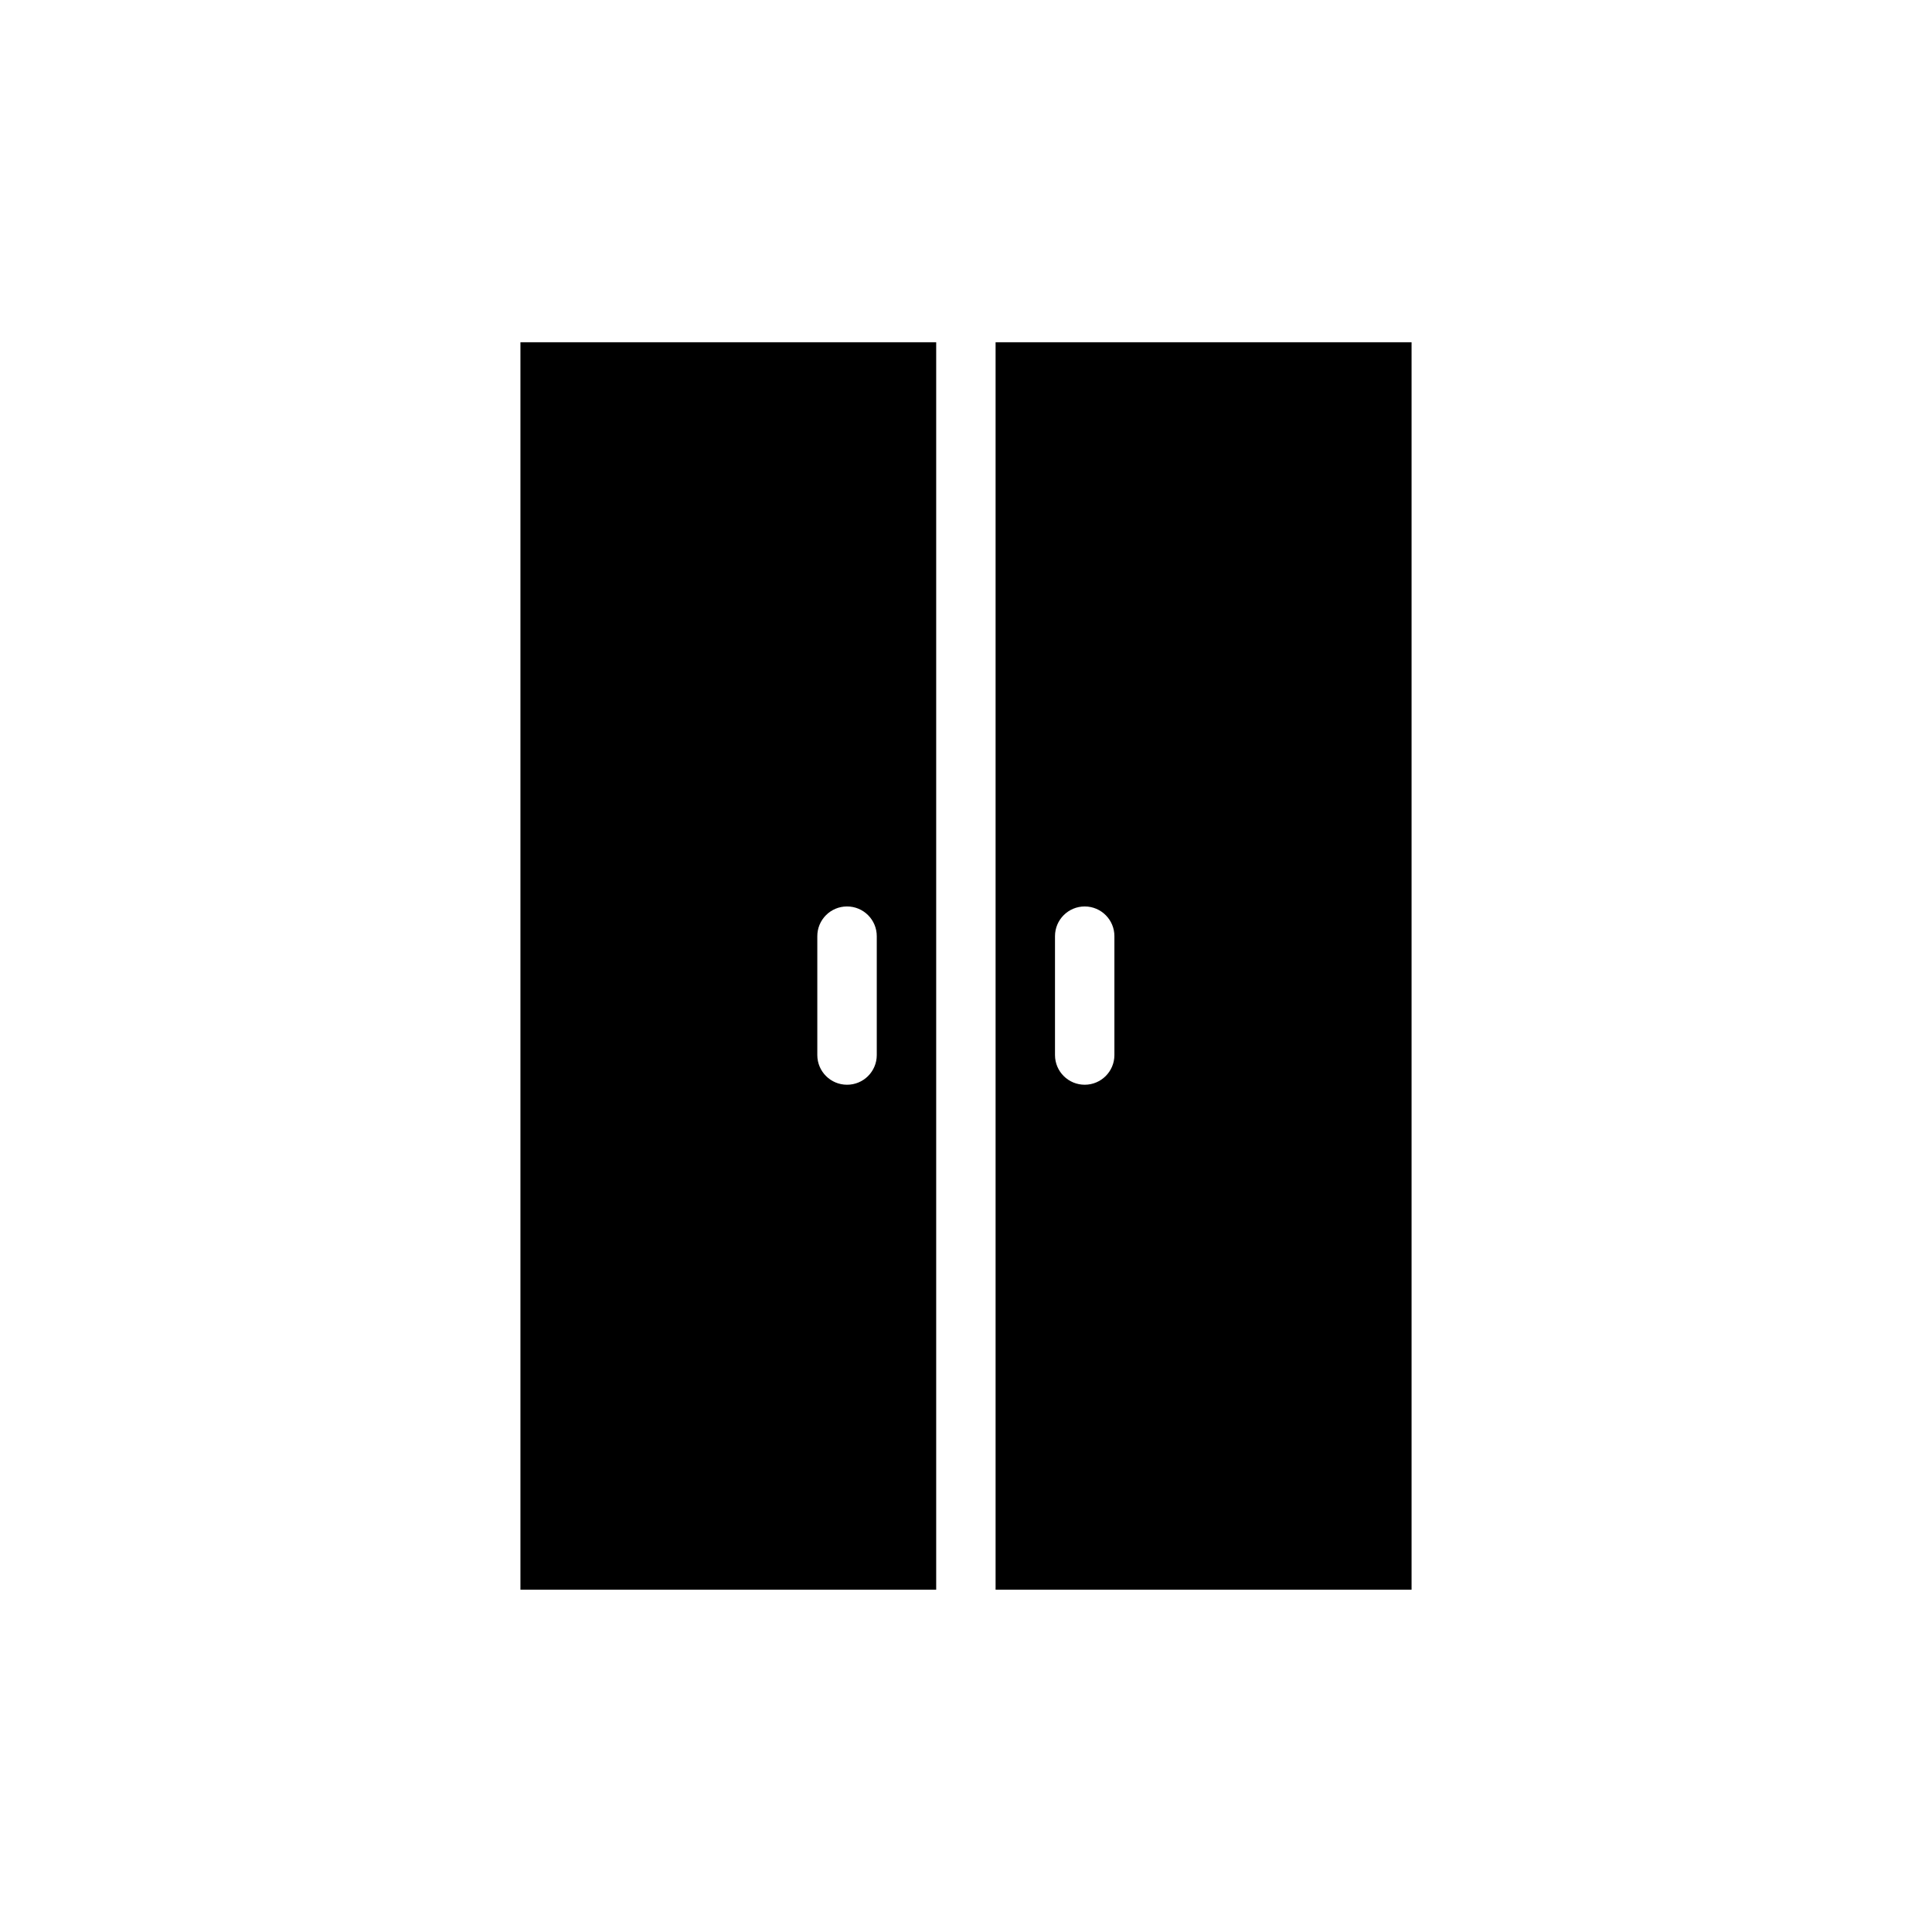
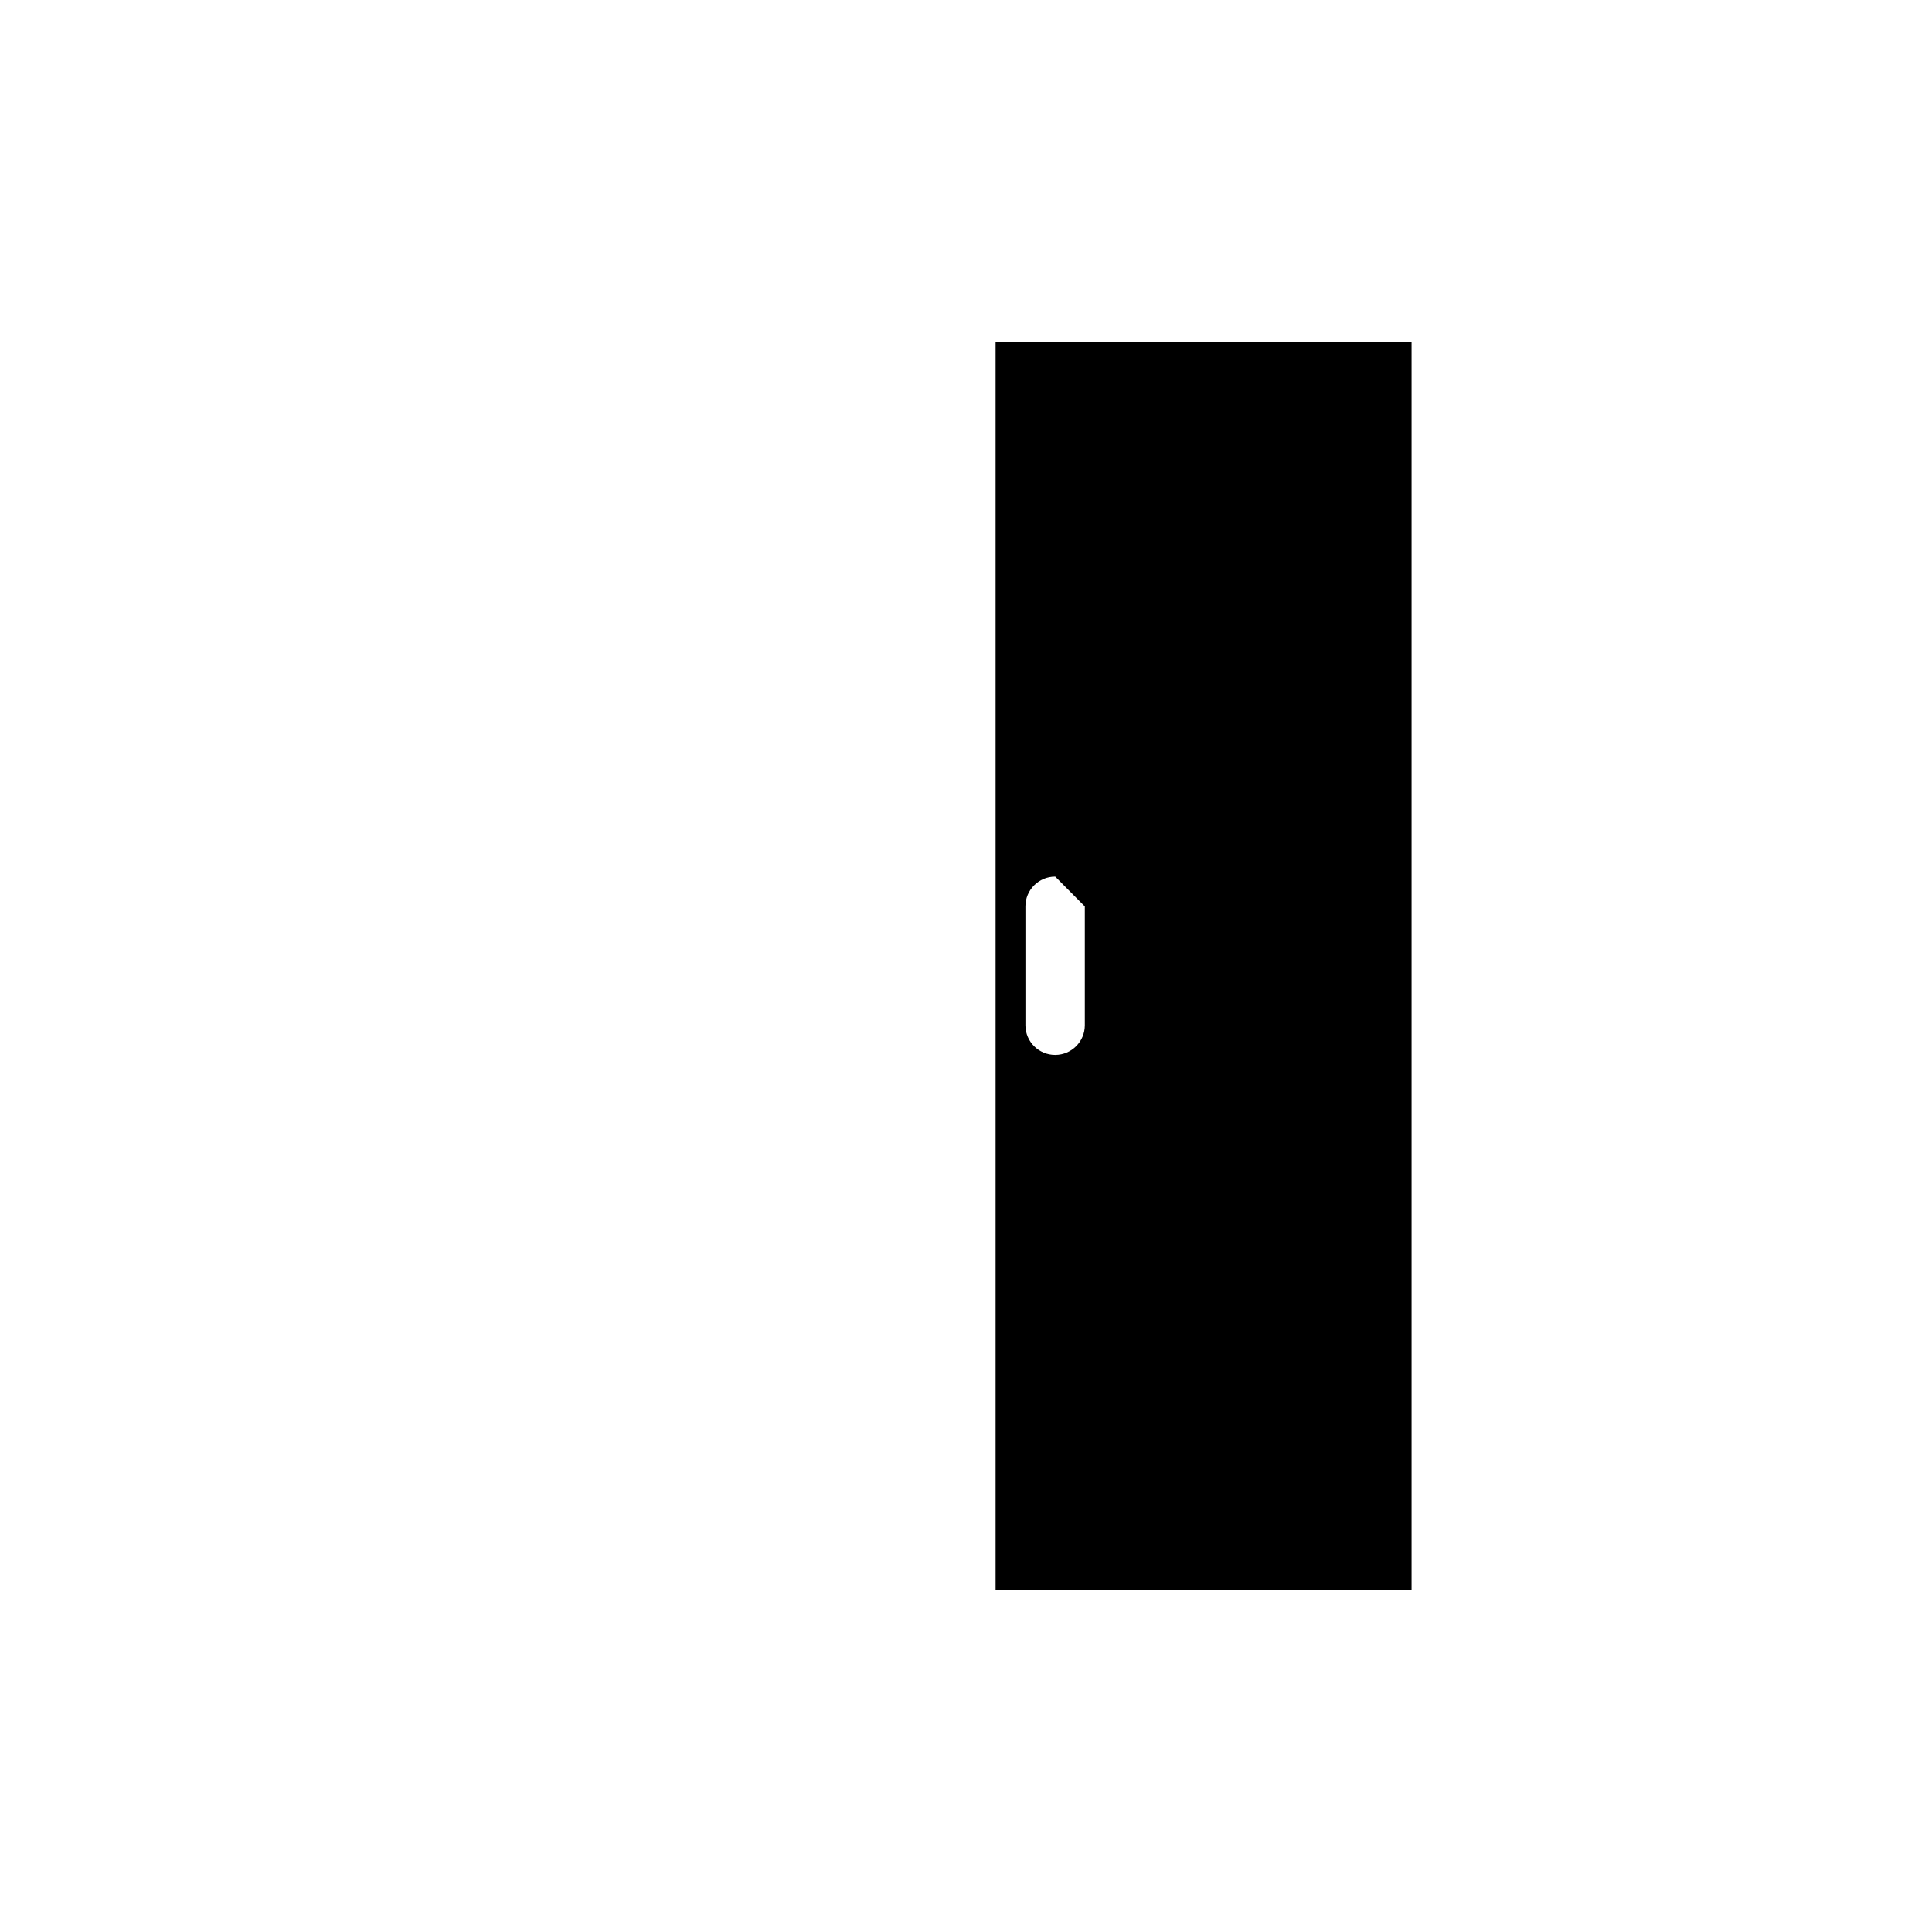
<svg xmlns="http://www.w3.org/2000/svg" fill="#000000" width="800px" height="800px" version="1.1" viewBox="144 144 512 512">
  <g>
-     <path d="m407.84 234.7v330.59h110.24v-330.59zm23.648 149.52c4.348 0.016 7.859 3.555 7.84 7.902v31.504c-0.016 4.324-3.519 7.824-7.84 7.84-4.348 0.016-7.887-3.492-7.902-7.84v-31.504c-0.016-4.371 3.531-7.918 7.902-7.902z" />
-     <path d="m281.92 234.7v330.59h110.18v-330.59zm86.531 149.52c4.371-0.016 7.918 3.531 7.902 7.902v31.504c-0.016 4.348-3.555 7.859-7.902 7.84-4.328-0.008-7.84-3.512-7.856-7.84v-31.504c-0.016-4.356 3.504-7.894 7.856-7.902z" />
+     <path d="m407.84 234.7v330.59h110.24v-330.59zm23.648 149.52v31.504c-0.016 4.324-3.519 7.824-7.84 7.84-4.348 0.016-7.887-3.492-7.902-7.84v-31.504c-0.016-4.371 3.531-7.918 7.902-7.902z" />
  </g>
</svg>